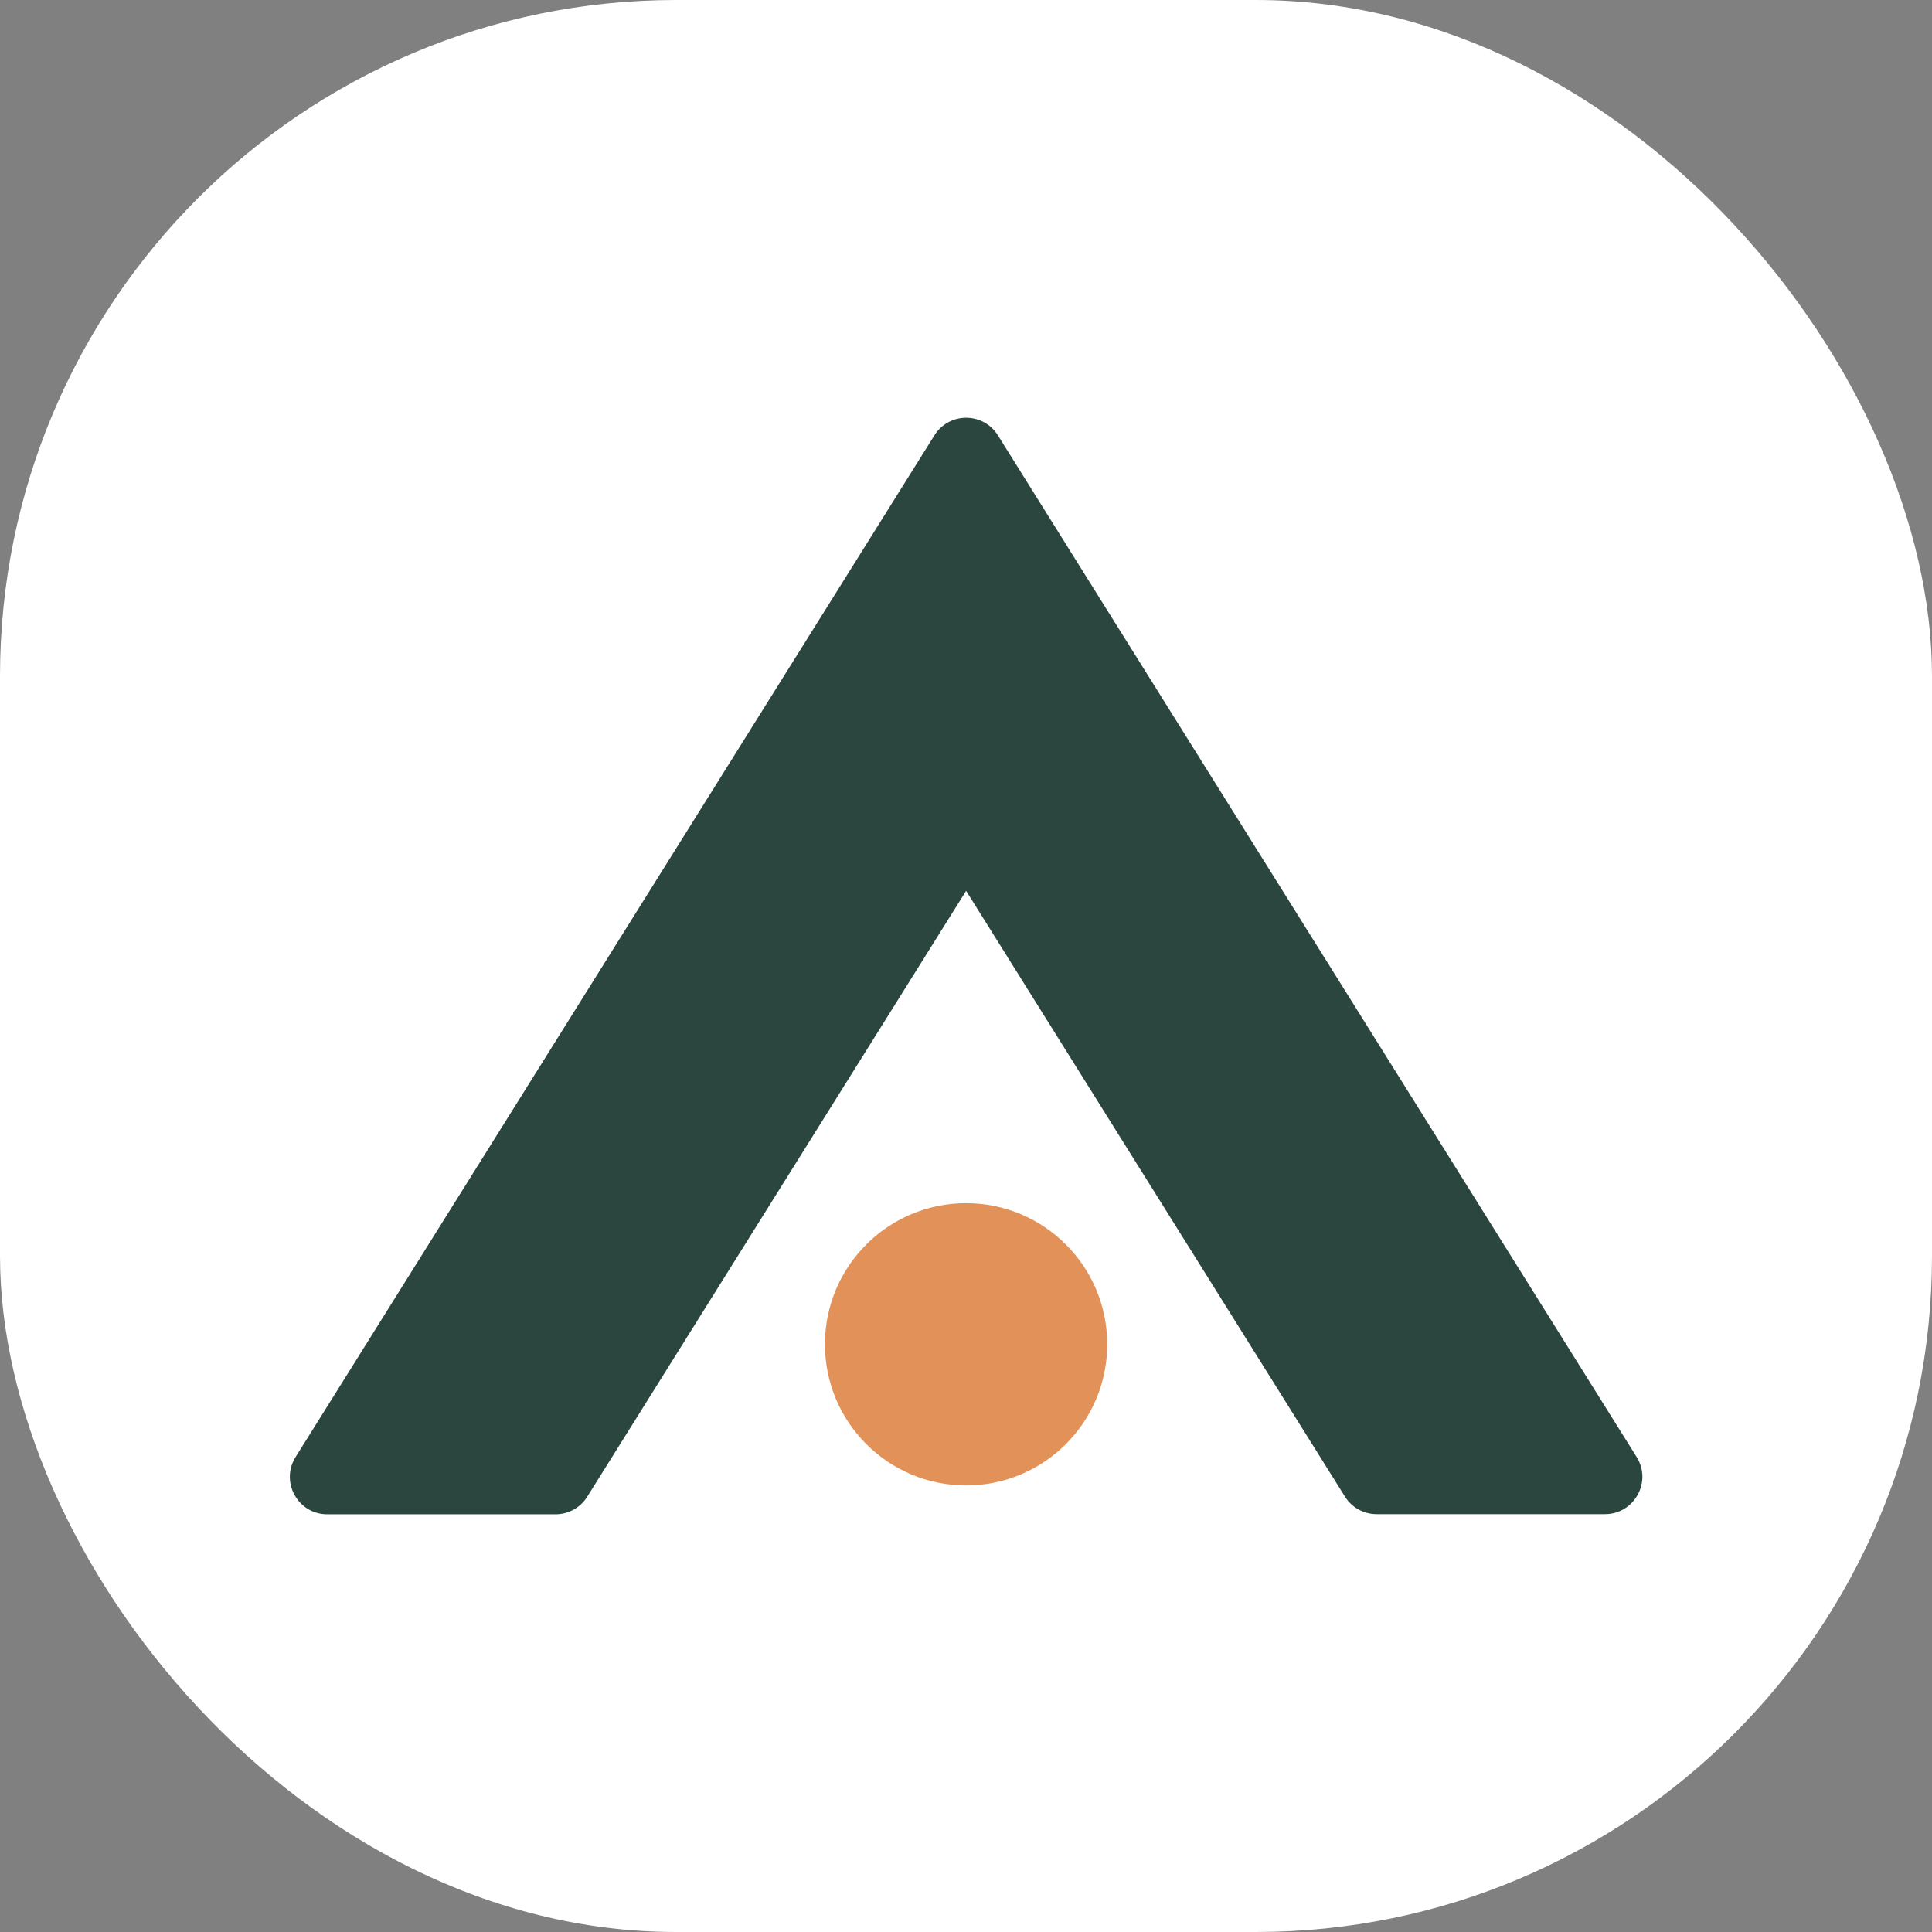
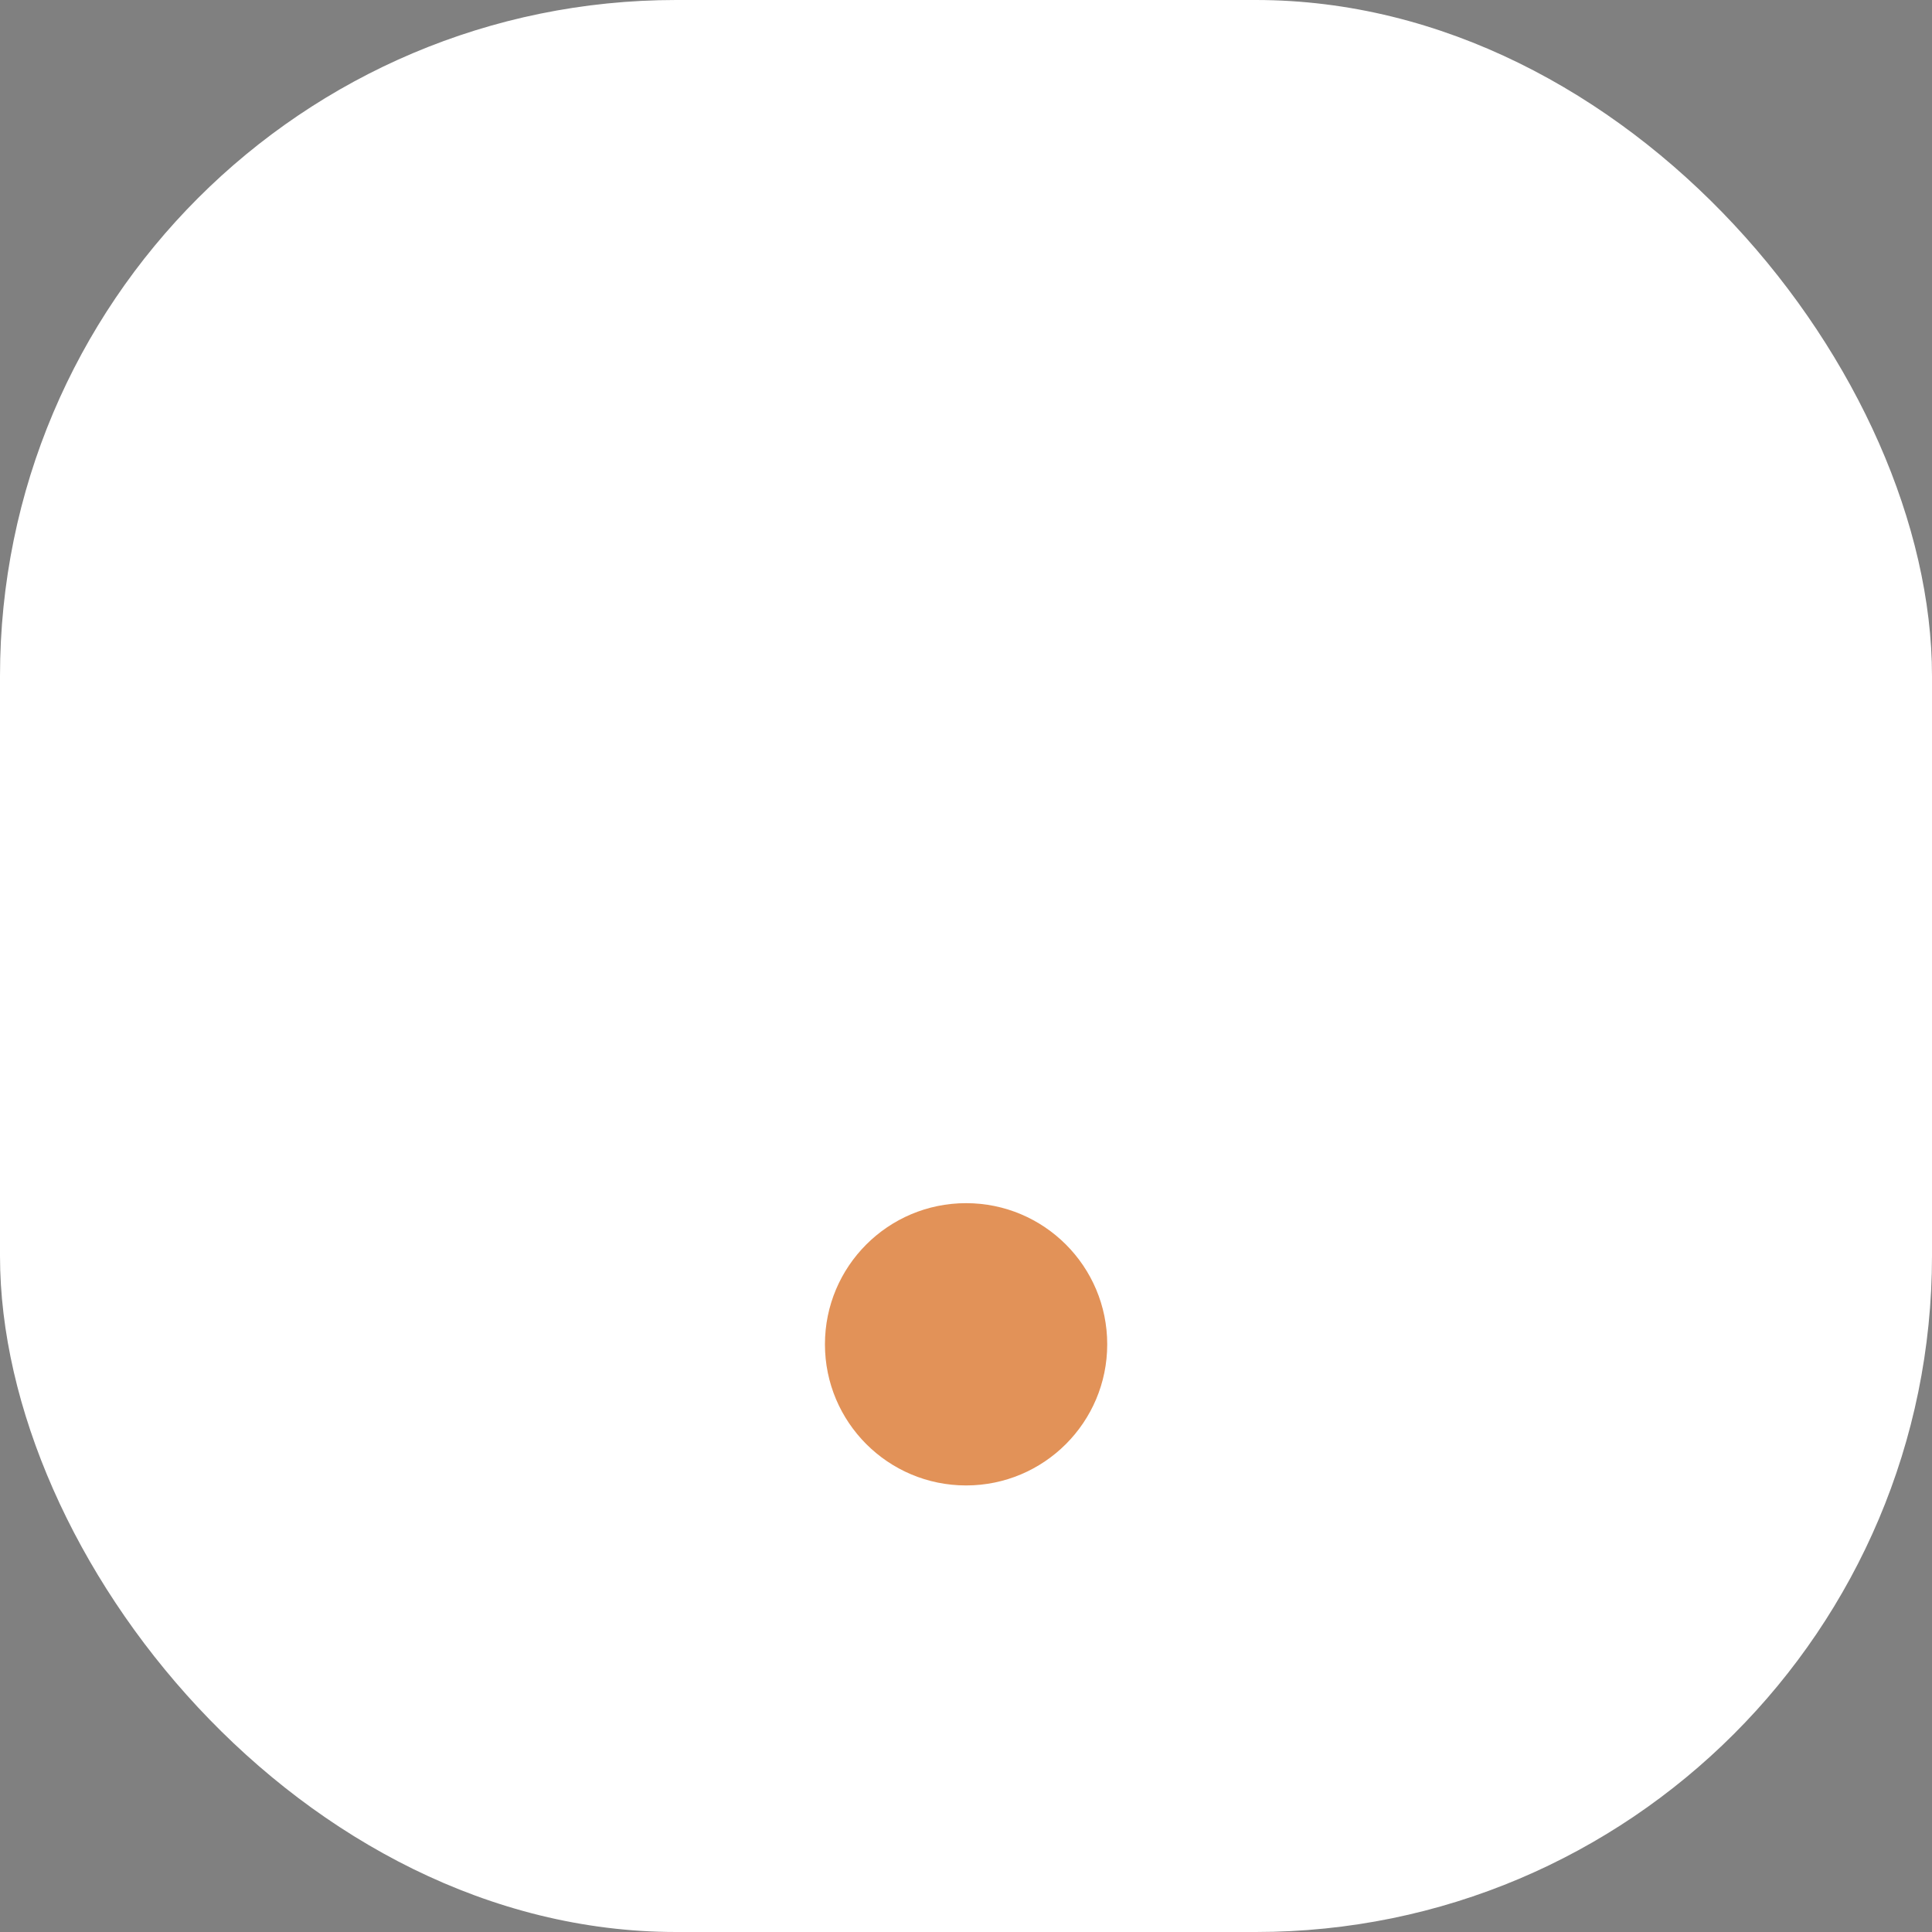
<svg xmlns="http://www.w3.org/2000/svg" height="1000" width="1000">
  <rect width="100%" height="100%" fill="#808080" stroke="none" />
  <clipPath id="a">
    <rect height="1000" rx="350" width="1000" />
  </clipPath>
  <g clip-path="url(#a)">
    <path d="m0 0h1000v1000h-1000z" fill="#fff" />
    <svg height="775.3" transform="matrix(.732 0 0 .732 150 216.275)" version="1.1" width="956.4">
      <svg version="1.1" viewBox="0 0 956.4 775.3">
-         <path d="m478.2 334.4 267.9 428.4c4.8 7.7 13.3 12.4 22.4 12.4h161.4c20.8 0 33.5-22.9 22.4-40.5l-451.6-722.3c-10.4-16.6-34.5-16.6-44.9 0l-451.7 722.4c-11 17.6 1.6 40.5 22.4 40.5h161.4c9.1 0 17.6-4.7 22.4-12.4l267.9-428.4z" fill="#2b463f" />
        <circle cx="478.2" cy="655.1" fill="#e29258" r="99.8" />
      </svg>
    </svg>
  </g>
</svg>